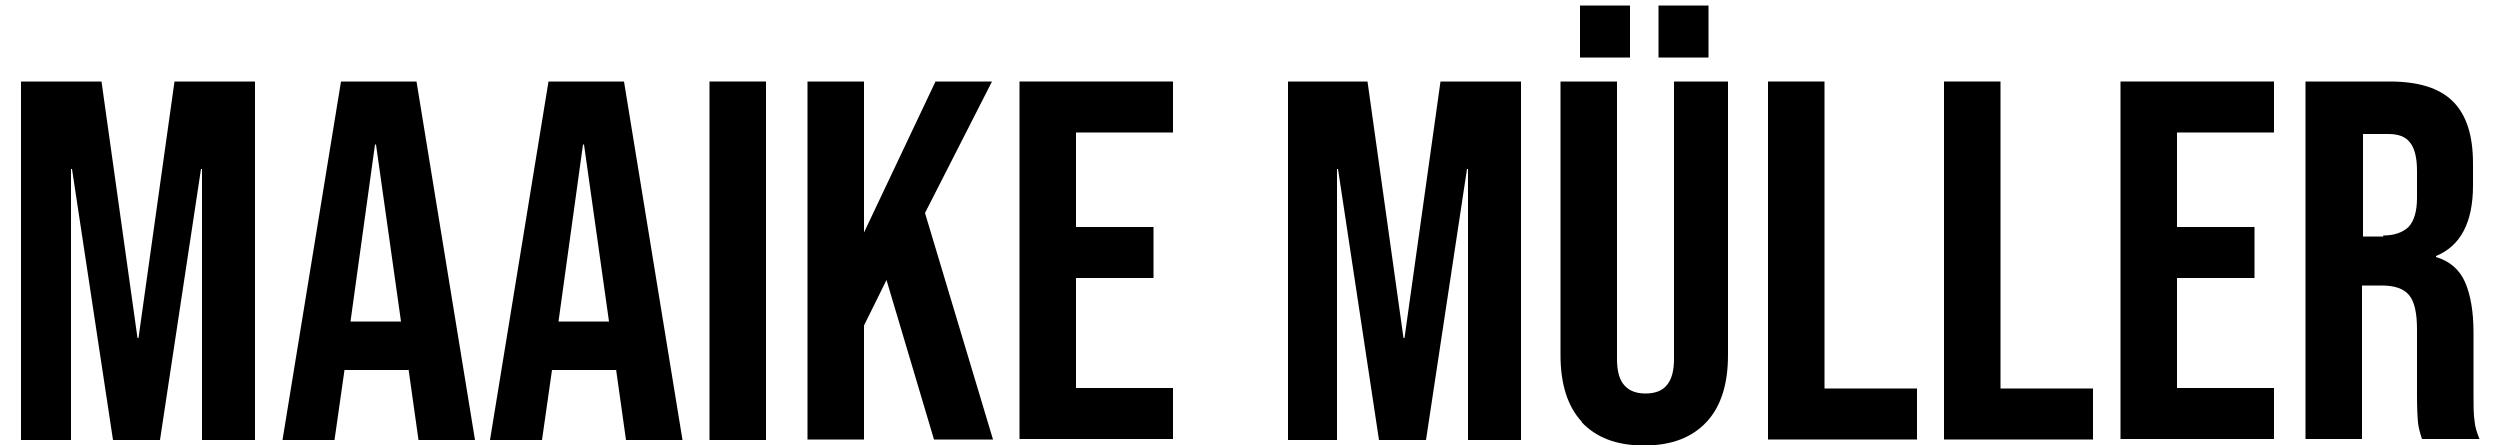
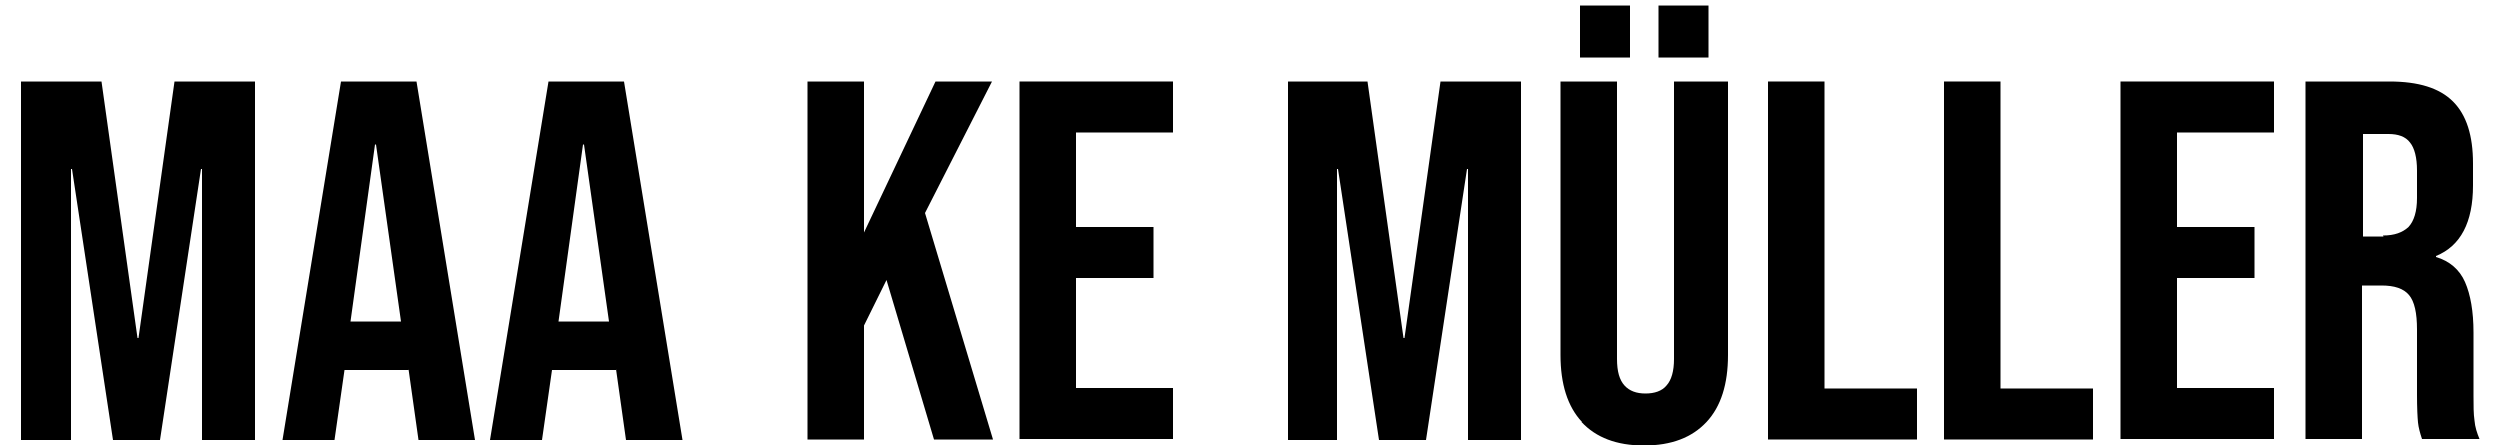
<svg xmlns="http://www.w3.org/2000/svg" id="Layer_1" viewBox="0 0 500 89">
  <path d="M4.2,16.3h16.1l7.2,51.3h.2l7.2-51.3h16.1v71.7h-10.6v-54.2h-.2l-8.2,54.2h-9.4l-8.2-54.2h-.2v54.2H4.2V16.3Z" />
  <path d="M68,16.3h15.3l11.7,71.7h-11.3l-2-14.2v.2h-12.8l-2,14h-10.4l11.7-71.7ZM80.2,64.3l-5-35.4h-.2l-4.9,35.4h10.1Z" />
  <path d="M109.5,16.3h15.3l11.7,71.7h-11.3l-2-14.2v.2h-12.8l-2,14h-10.4l11.7-71.7ZM121.8,64.3l-5-35.4h-.2l-4.9,35.4h10.1Z" />
-   <path d="M141.9,16.3h11.3v71.7h-11.3V16.3Z" />
  <path d="M161.5,16.3h11.3v30.2l14.3-30.2h11.3l-13.4,26.3,13.6,45.3h-11.8l-9.5-31.9-4.5,9.1v22.8h-11.3V16.3Z" />
  <path d="M203.9,16.3h30.7v10.2h-19.4v18.9h15.5v10.2h-15.5v22h19.4v10.2h-30.7V16.3Z" />
  <path d="M257.4,16.3h16.1l7.2,51.3h.2l7.2-51.3h16.1v71.7h-10.6v-54.2h-.2l-8.2,54.2h-9.4l-8.2-54.2h-.2v54.2h-9.8V16.3Z" />
  <path d="M316.4,84.4c-2.9-3.1-4.3-7.6-4.3-13.4V16.3h11.3v55.5c0,2.5.5,4.2,1.5,5.3,1,1.1,2.4,1.6,4.2,1.6s3.3-.5,4.2-1.6c1-1.1,1.5-2.9,1.5-5.3V16.3h10.8v54.7c0,5.8-1.4,10.3-4.3,13.4-2.9,3.1-7,4.7-12.5,4.7s-9.6-1.6-12.5-4.7ZM316,1.1h10v10.4h-10V1.1ZM331.7,1.1h10v10.4h-10V1.1Z" />
  <path d="M353.6,16.3h11.3v61.4h18.5v10.2h-29.8V16.3Z" />
  <path d="M388.8,16.3h11.3v61.4h18.5v10.2h-29.8V16.3Z" />
  <path d="M424.1,16.3h30.7v10.2h-19.4v18.9h15.5v10.2h-15.5v22h19.4v10.2h-30.7V16.3Z" />
  <path d="M461.2,16.3h16.7c5.8,0,10,1.3,12.7,4,2.7,2.7,4,6.8,4,12.4v4.4c0,7.4-2.5,12.1-7.4,14.1v.2c2.7.8,4.7,2.5,5.8,5,1.1,2.5,1.7,5.9,1.7,10.1v12.6c0,2,0,3.7.2,5,.1,1.3.5,2.5,1,3.7h-11.5c-.4-1.2-.7-2.3-.8-3.3-.1-1-.2-2.9-.2-5.5v-13.1c0-3.3-.5-5.6-1.6-6.9-1.1-1.3-2.9-1.9-5.5-1.9h-3.9v30.7h-11.3V16.3ZM476.6,47.1c2.3,0,3.9-.6,5.1-1.7,1.1-1.2,1.7-3.1,1.7-5.8v-5.5c0-2.6-.5-4.5-1.4-5.6-.9-1.2-2.4-1.7-4.3-1.7h-5.1v20.5h4.1Z" />
</svg>